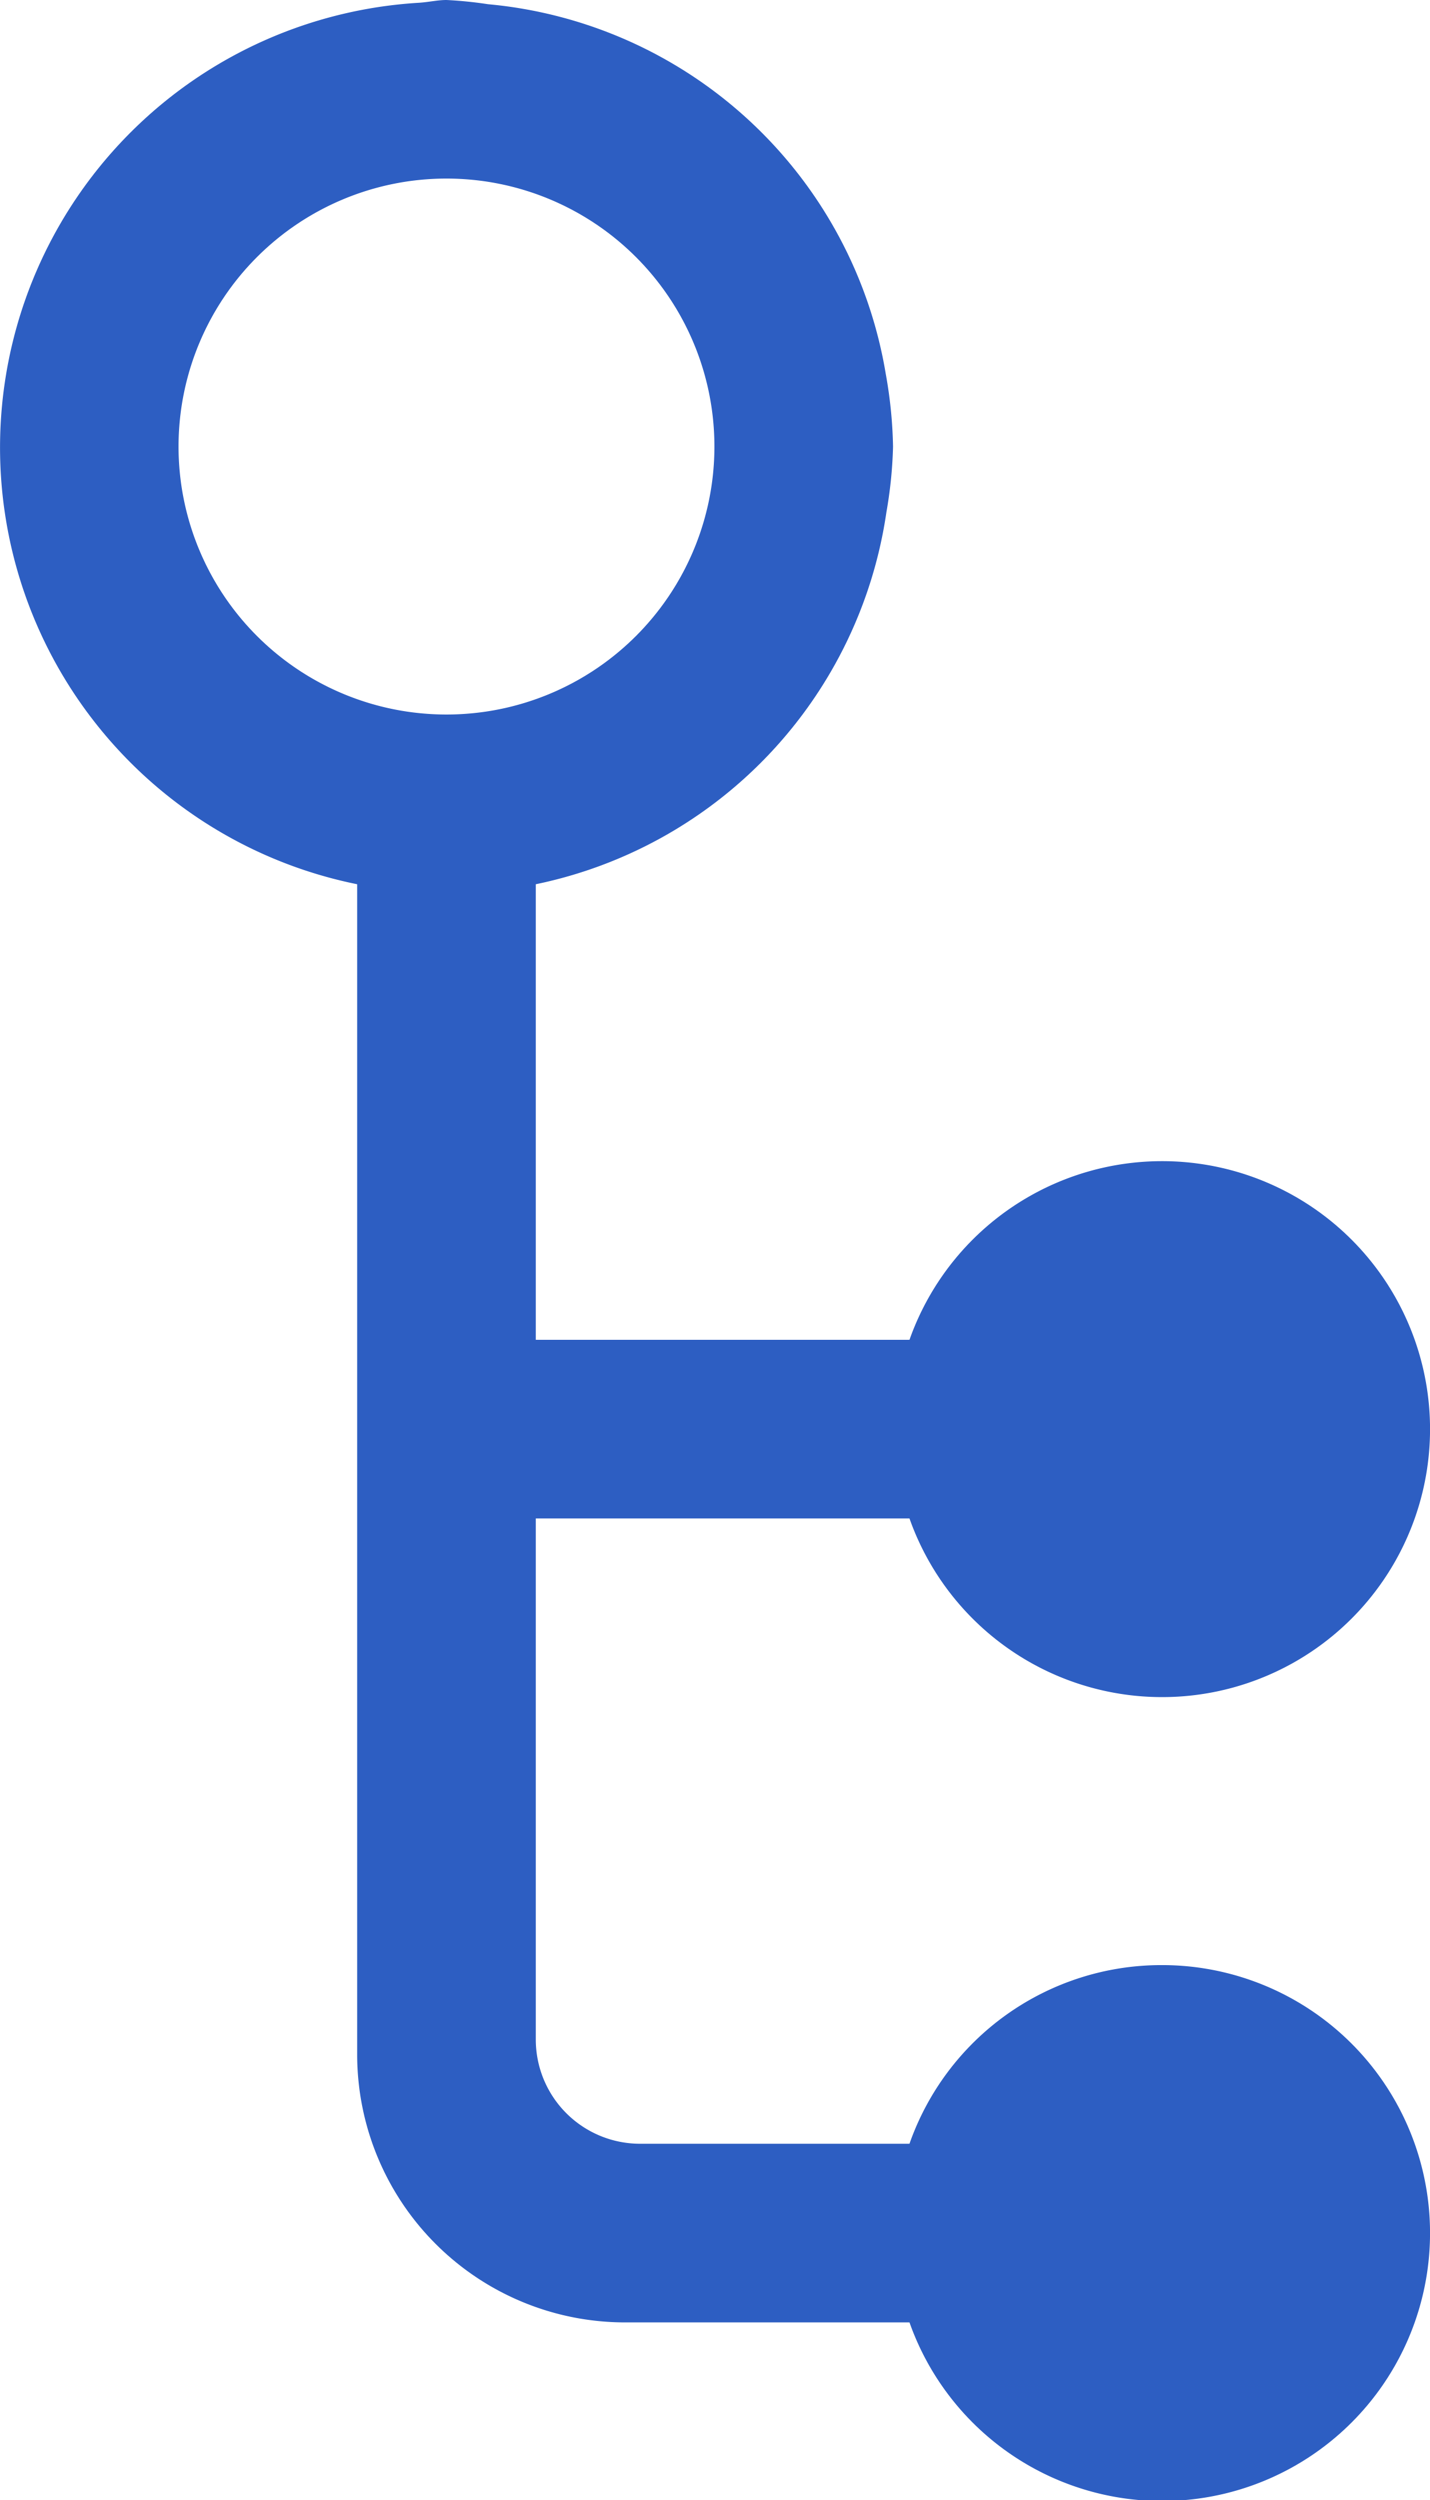
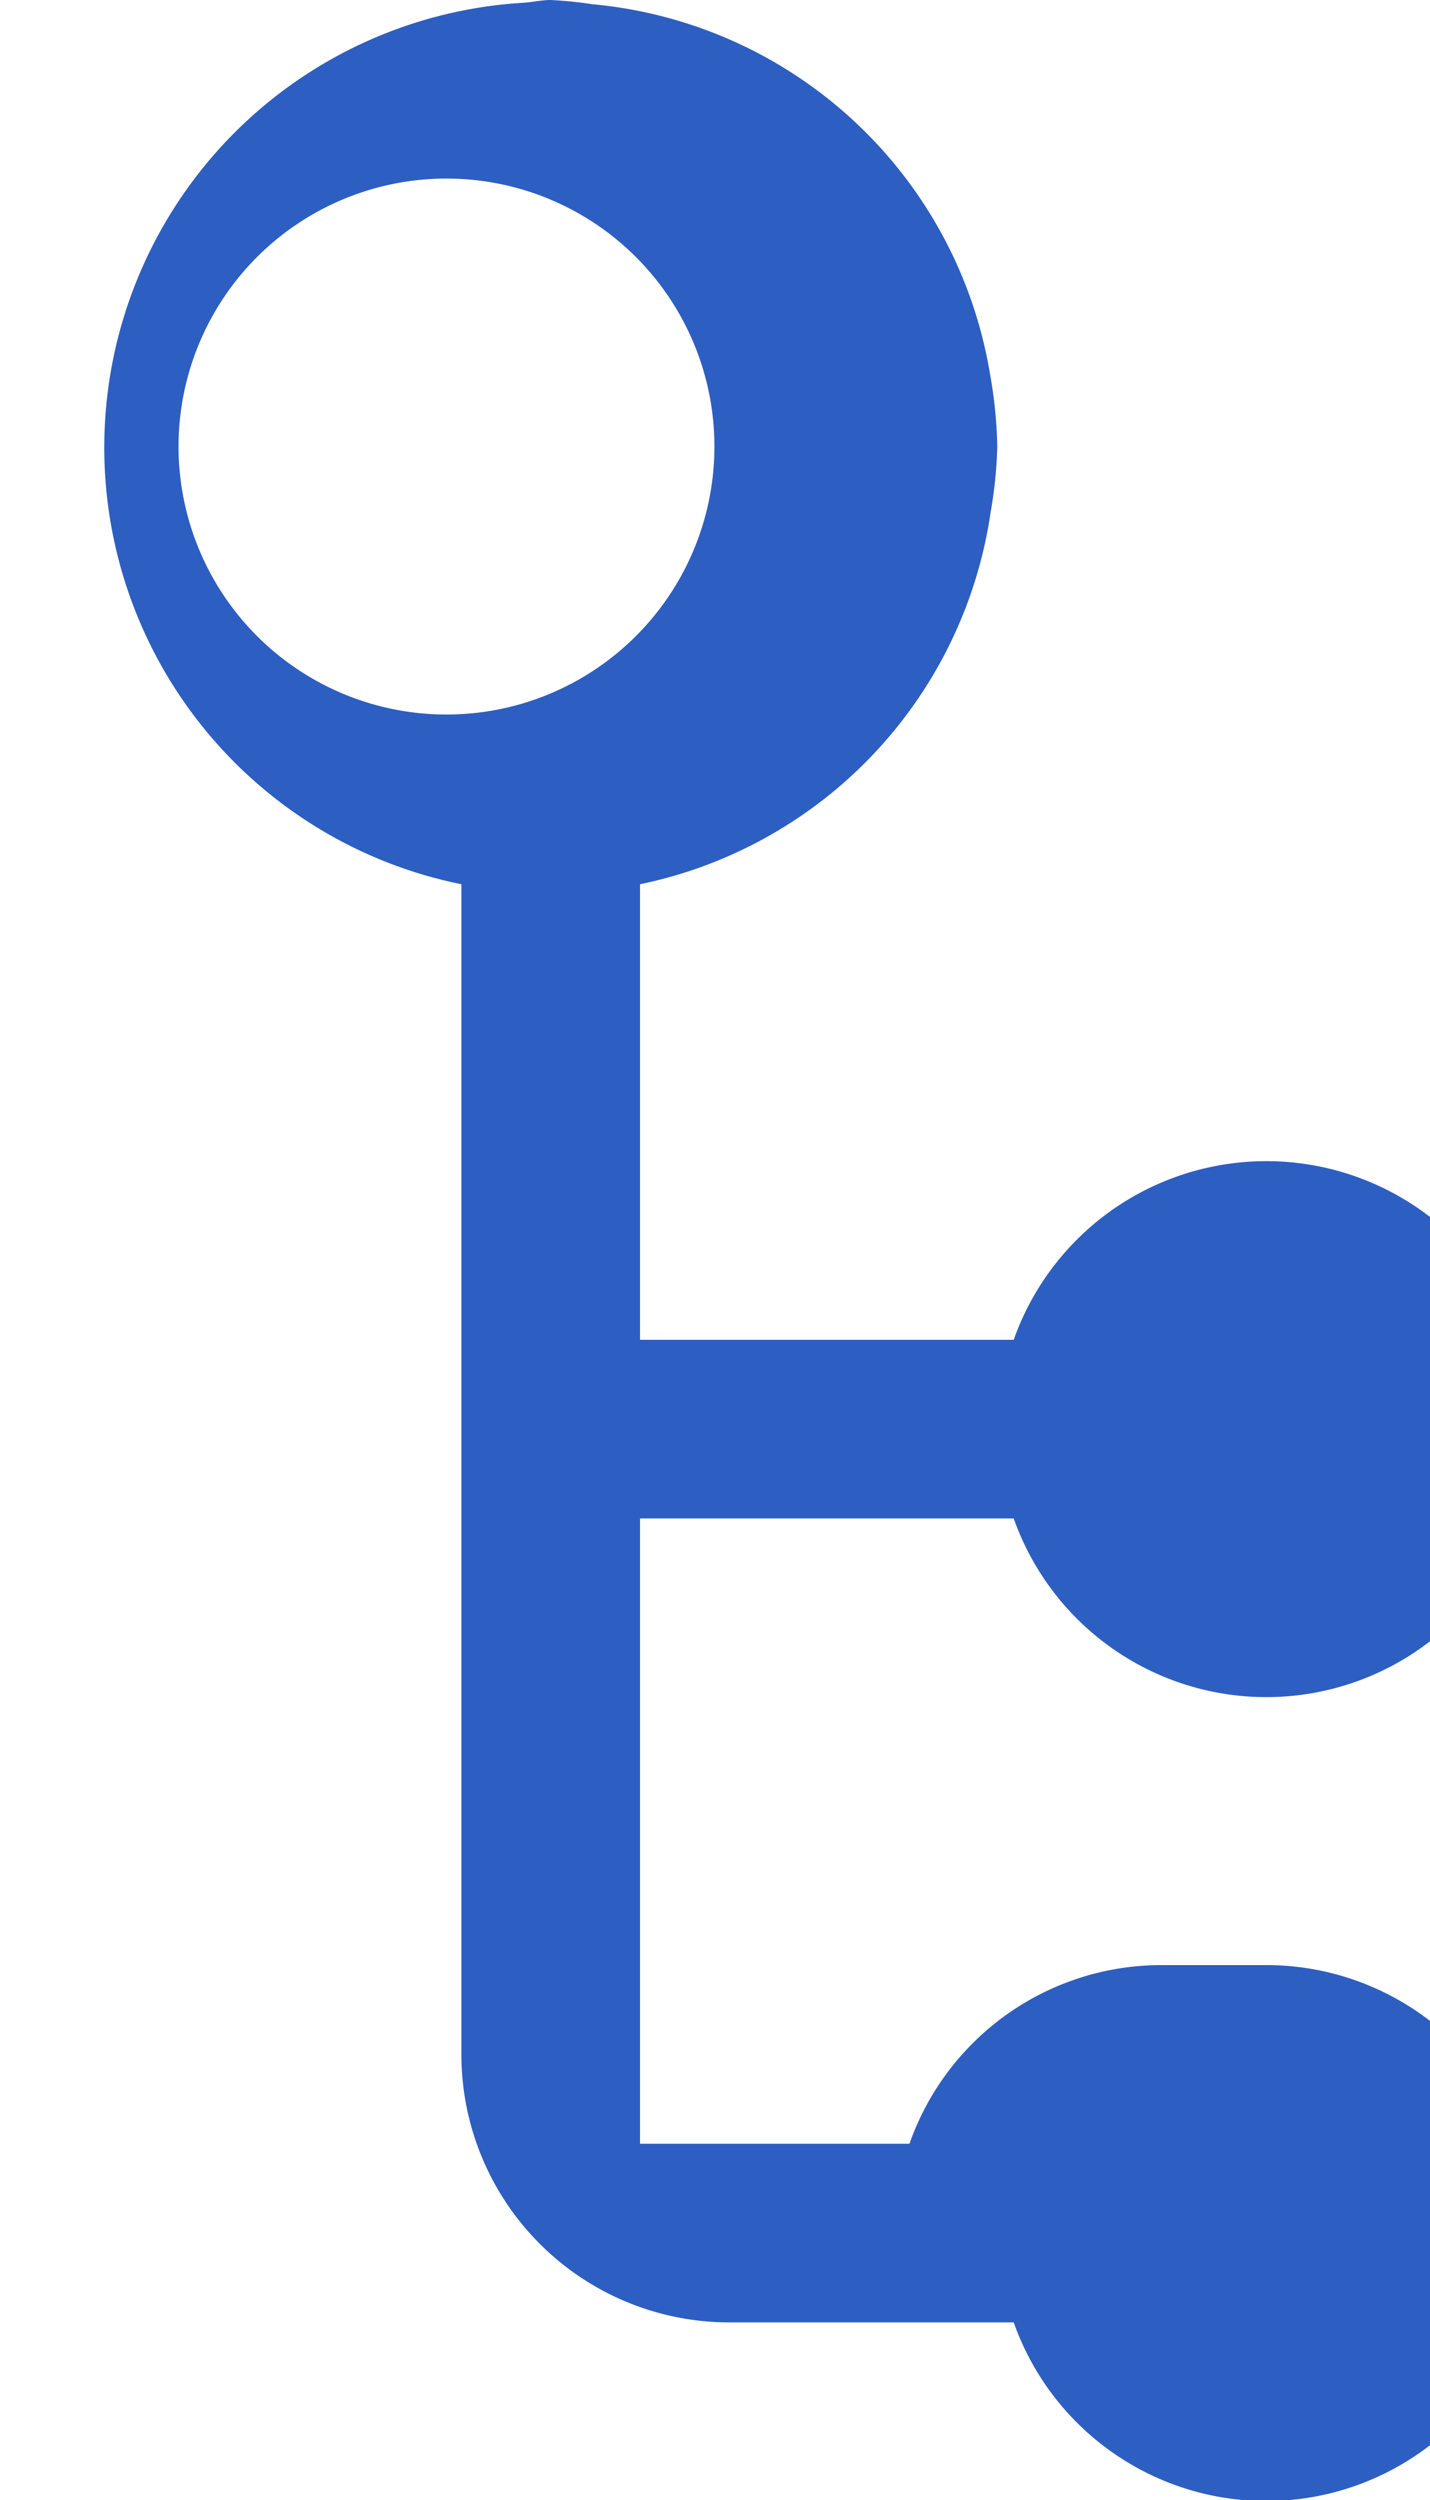
<svg xmlns="http://www.w3.org/2000/svg" width="16.011" height="27.989" viewBox="0 0 16.011 27.989">
-   <path id="Path_254427" data-name="Path 254427" d="M553.148,560.6a2.99,2.99,0,0,0-2.816,2h-3.017a1.167,1.167,0,0,1-1.167-1.167V555.6h4.184a3,3,0,1,0,0-2h-4.184v-5.1a4.987,4.987,0,0,0,3.926-4.167,4.909,4.909,0,0,0,.074-.732,5.05,5.05,0,0,0-.081-.811,4.974,4.974,0,0,0-4.455-4.142,4.579,4.579,0,0,0-.464-.047c-.1,0-.2.024-.308.031a4.988,4.988,0,0,0-.692,9.868v13.1a3,3,0,0,0,3,3h3.184a3,3,0,1,0,2.816-4Zm-11-17a3,3,0,1,1,3,3A3,3,0,0,1,542.148,543.6Z" transform="translate(-540.149 -538.601)" fill="#2d5ec2" />
+   <path id="Path_254427" data-name="Path 254427" d="M553.148,560.6a2.99,2.99,0,0,0-2.816,2h-3.017V555.6h4.184a3,3,0,1,0,0-2h-4.184v-5.1a4.987,4.987,0,0,0,3.926-4.167,4.909,4.909,0,0,0,.074-.732,5.05,5.05,0,0,0-.081-.811,4.974,4.974,0,0,0-4.455-4.142,4.579,4.579,0,0,0-.464-.047c-.1,0-.2.024-.308.031a4.988,4.988,0,0,0-.692,9.868v13.1a3,3,0,0,0,3,3h3.184a3,3,0,1,0,2.816-4Zm-11-17a3,3,0,1,1,3,3A3,3,0,0,1,542.148,543.6Z" transform="translate(-540.149 -538.601)" fill="#2d5ec2" />
</svg>